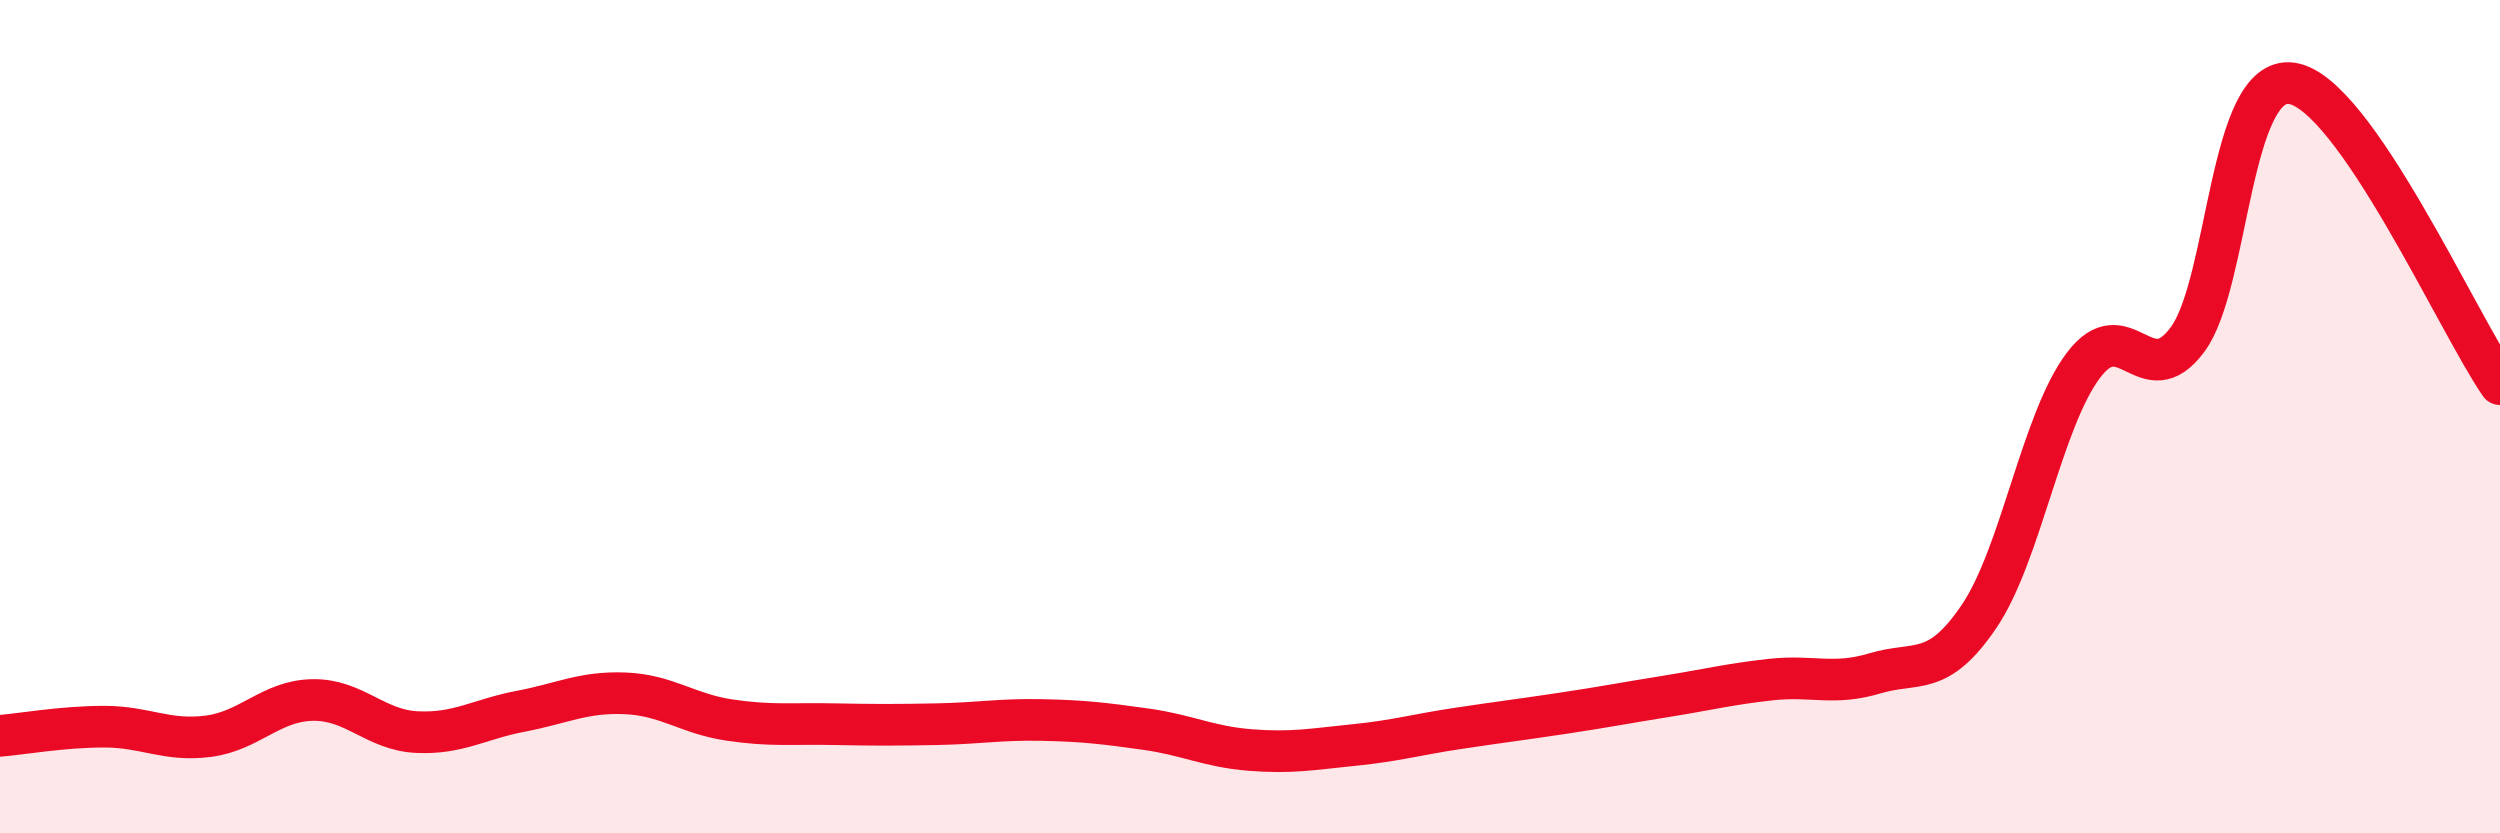
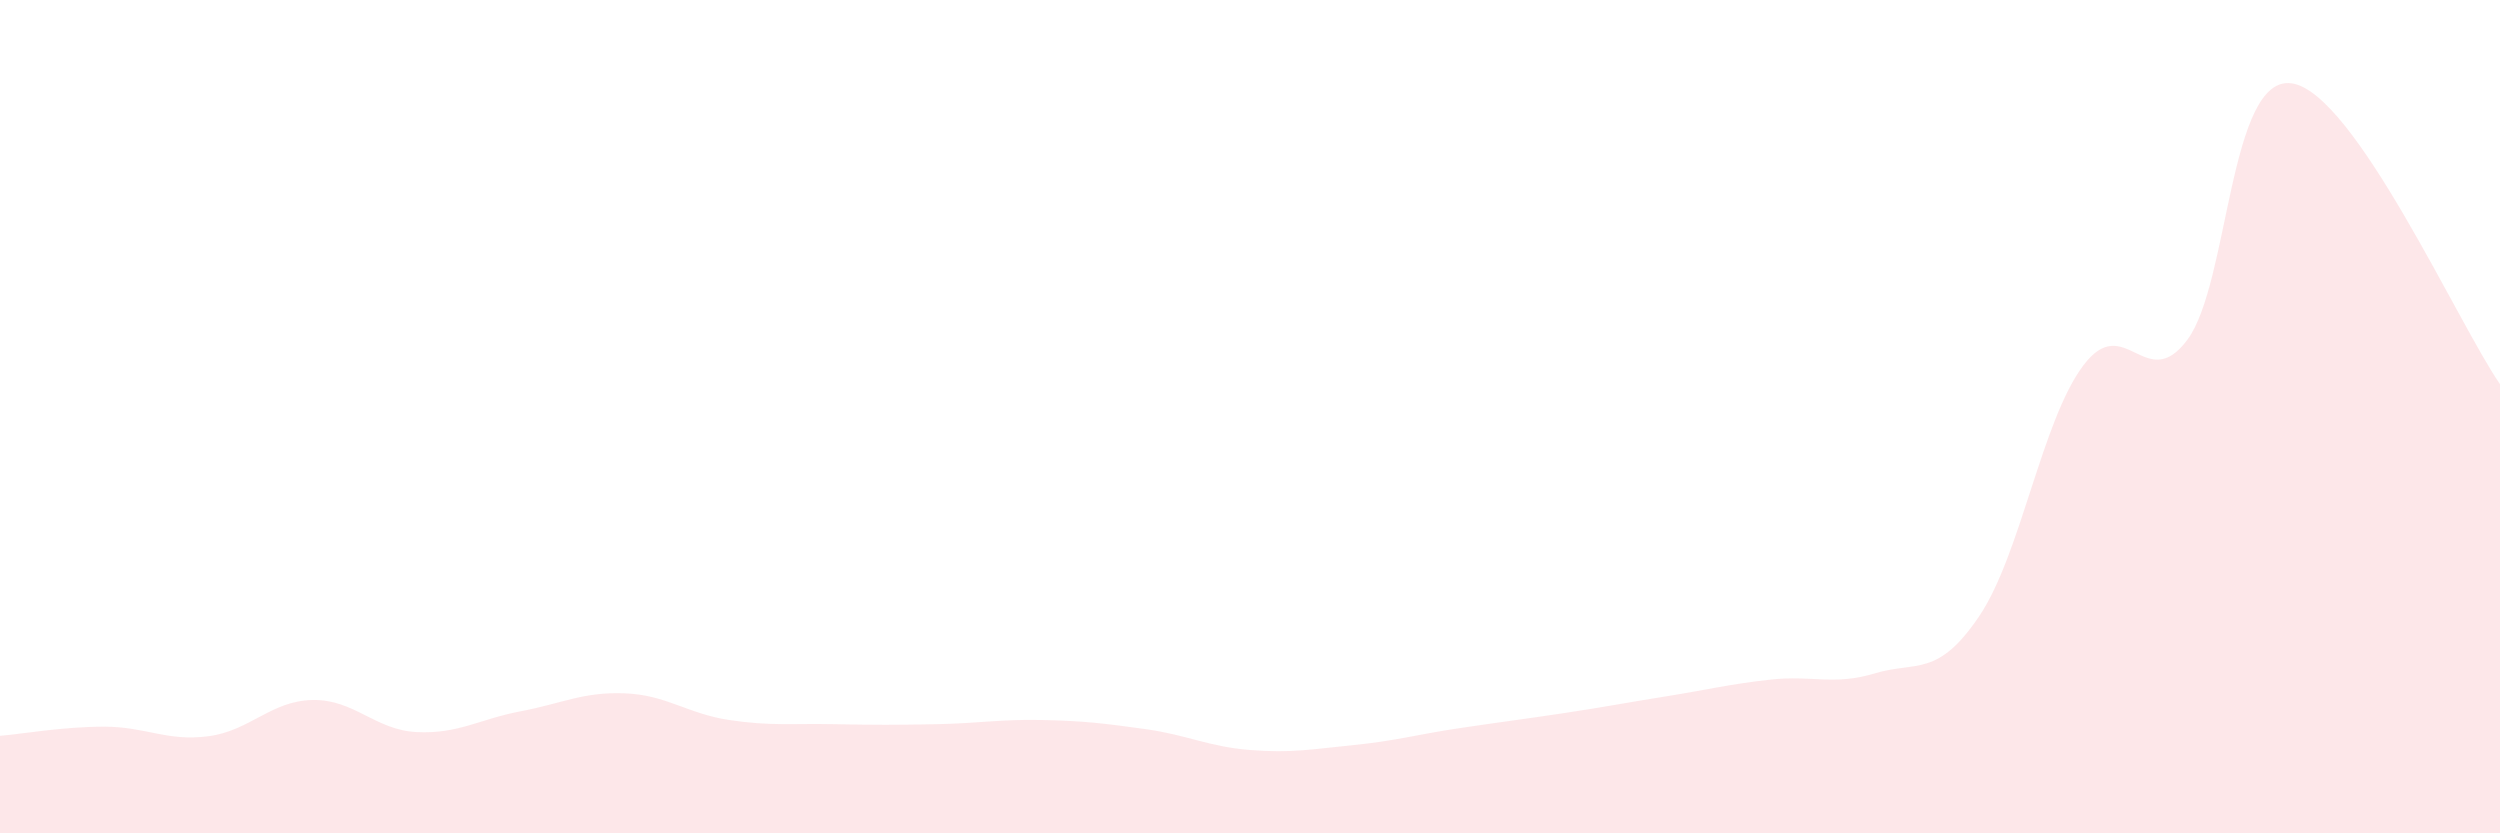
<svg xmlns="http://www.w3.org/2000/svg" width="60" height="20" viewBox="0 0 60 20">
  <path d="M 0,17.66 C 0.5,17.62 1.5,17.44 2.5,17.44 C 3.5,17.44 4,17.8 5,17.67 C 6,17.54 6.5,16.82 7.5,16.8 C 8.5,16.78 9,17.52 10,17.57 C 11,17.62 11.5,17.26 12.5,17.07 C 13.5,16.88 14,16.6 15,16.64 C 16,16.68 16.5,17.13 17.5,17.28 C 18.5,17.43 19,17.36 20,17.38 C 21,17.4 21.5,17.4 22.5,17.38 C 23.5,17.36 24,17.26 25,17.28 C 26,17.3 26.5,17.36 27.5,17.5 C 28.5,17.64 29,17.92 30,18 C 31,18.08 31.5,17.98 32.5,17.88 C 33.5,17.78 34,17.63 35,17.48 C 36,17.33 36.5,17.27 37.5,17.12 C 38.5,16.97 39,16.87 40,16.71 C 41,16.55 41.5,16.42 42.5,16.31 C 43.5,16.2 44,16.46 45,16.16 C 46,15.86 46.5,16.27 47.5,14.79 C 48.5,13.31 49,10.1 50,8.77 C 51,7.44 51.5,9.5 52.5,8.15 C 53.5,6.8 53.5,1.79 55,2 C 56.5,2.21 59,7.78 60,9.22L60 20L0 20Z" fill="#EB0A25" opacity="0.1" stroke-linecap="round" stroke-linejoin="round" />
-   <path d="M 0,17.66 C 0.5,17.62 1.5,17.44 2.5,17.44 C 3.5,17.44 4,17.8 5,17.67 C 6,17.54 6.5,16.82 7.5,16.8 C 8.5,16.78 9,17.52 10,17.57 C 11,17.62 11.5,17.26 12.5,17.07 C 13.5,16.88 14,16.6 15,16.64 C 16,16.68 16.5,17.13 17.5,17.28 C 18.5,17.43 19,17.36 20,17.38 C 21,17.4 21.5,17.4 22.5,17.38 C 23.5,17.36 24,17.26 25,17.28 C 26,17.3 26.5,17.36 27.5,17.5 C 28.5,17.64 29,17.92 30,18 C 31,18.08 31.5,17.98 32.5,17.88 C 33.5,17.78 34,17.63 35,17.48 C 36,17.33 36.5,17.27 37.5,17.12 C 38.5,16.97 39,16.87 40,16.71 C 41,16.55 41.5,16.42 42.5,16.31 C 43.5,16.2 44,16.46 45,16.16 C 46,15.86 46.5,16.27 47.5,14.79 C 48.5,13.31 49,10.1 50,8.77 C 51,7.44 51.5,9.5 52.5,8.15 C 53.5,6.8 53.5,1.79 55,2 C 56.5,2.21 59,7.78 60,9.22" stroke="#EB0A25" stroke-width="1" fill="none" stroke-linecap="round" stroke-linejoin="round" />
</svg>